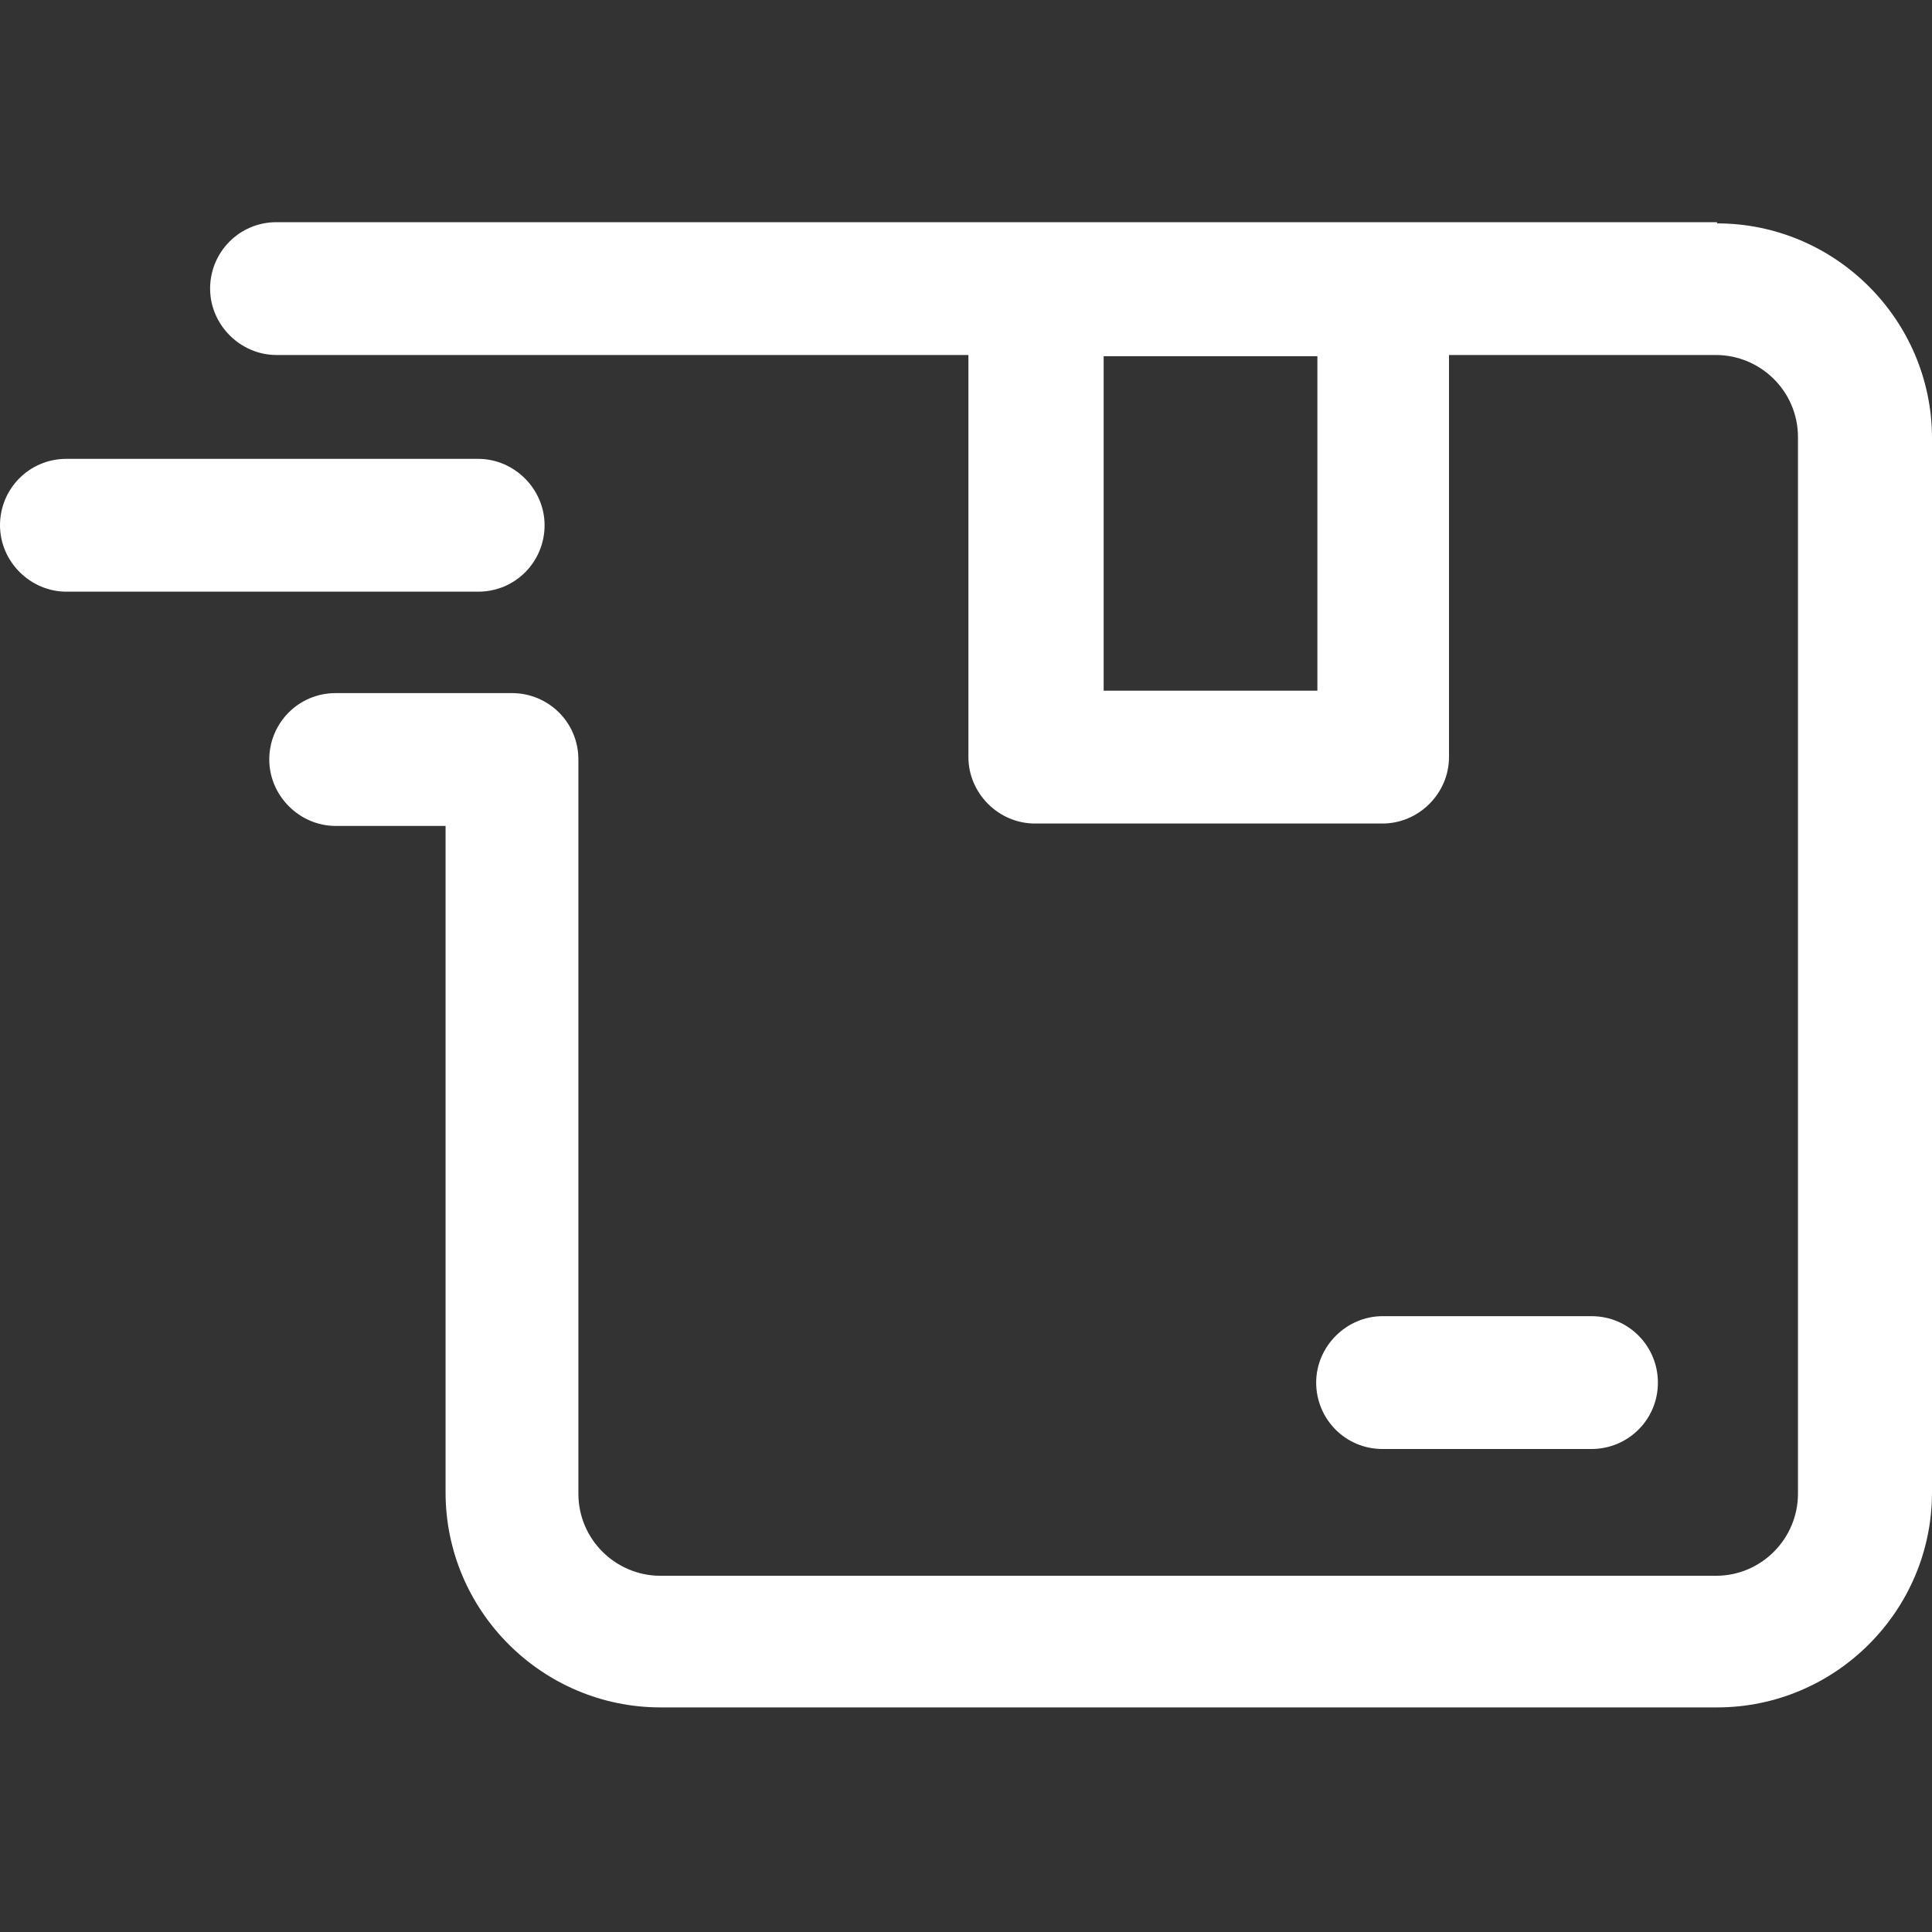
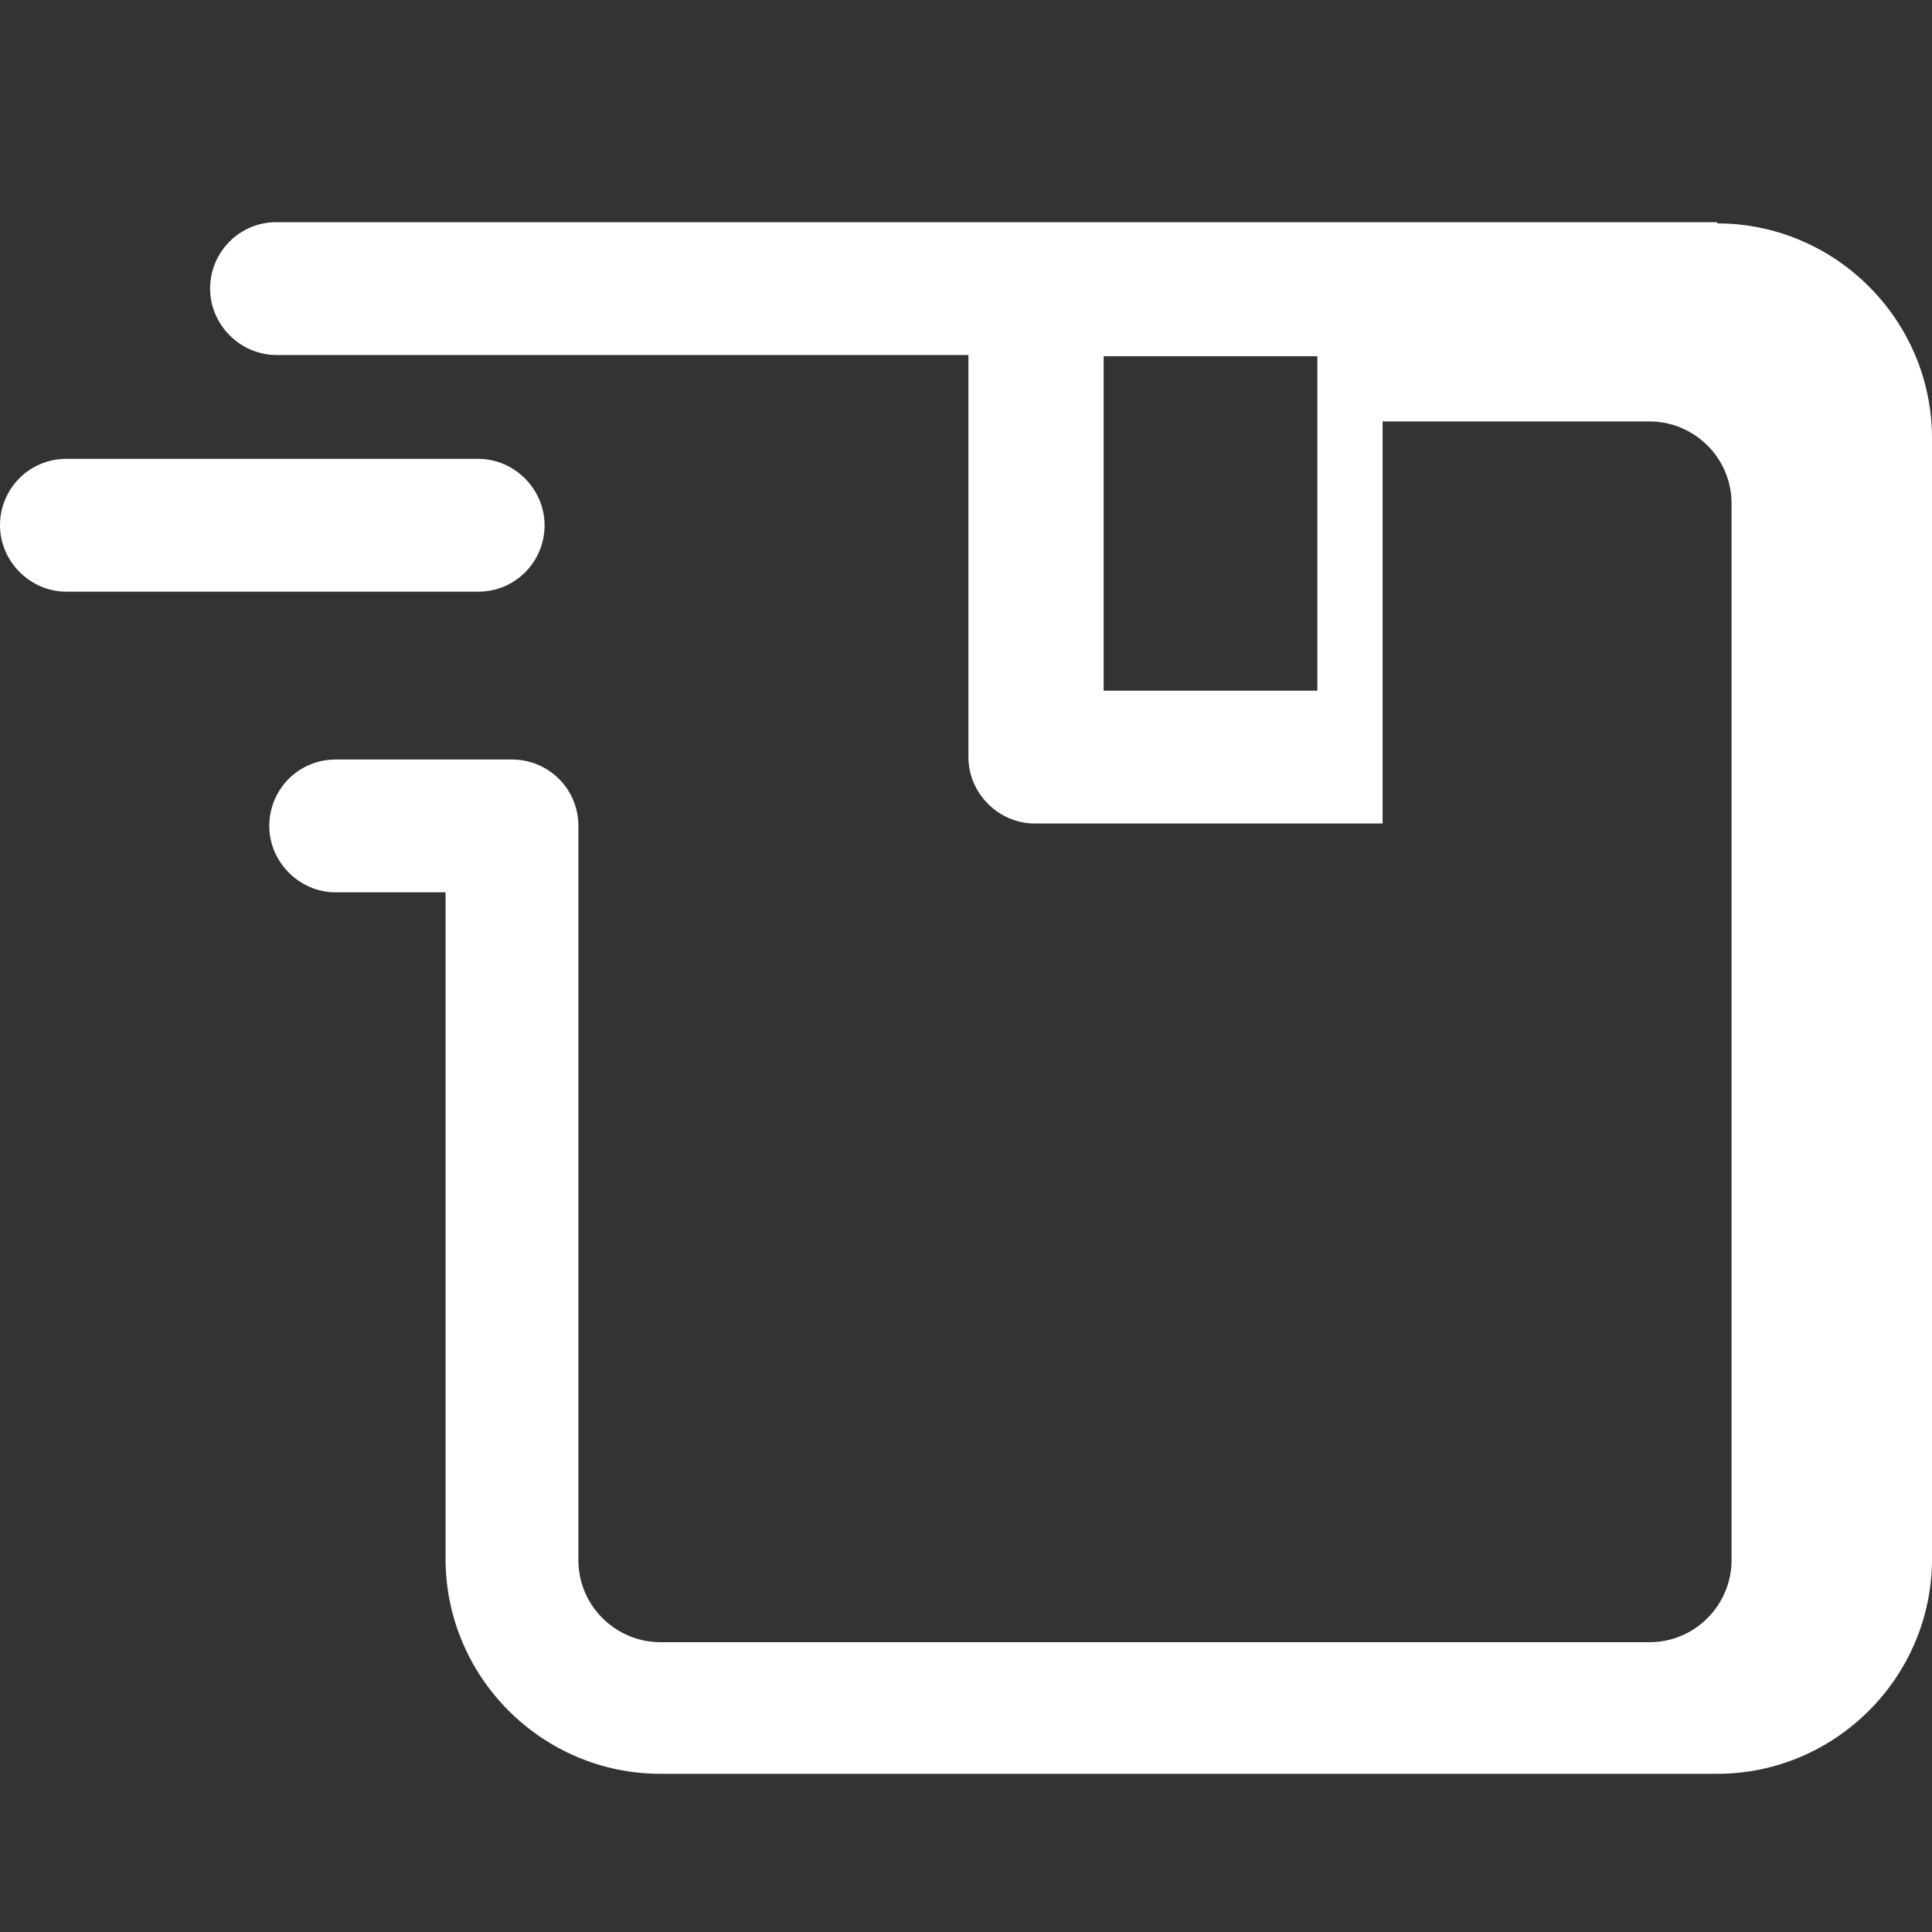
<svg xmlns="http://www.w3.org/2000/svg" id="Layer_1" data-name="Layer 1" viewBox="0 0 16 16">
  <rect x="0" y="0" width="16" height="16" fill="#333333" stroke="none" />
  <defs>
    <style> .cls-1, .cls-2 { fill: #fff; } .cls-2 { fill-rule: evenodd; } </style>
  </defs>
-   <path class="cls-2" d="m14.22,1.84h-2.76s0,0,0,0c0,0,0,0,0,0h-2.88s0,0,0,0c0,0,0,0,0,0H2.29c-.31,0-.55.25-.55.55s.25.55.55.55h5.73v3.33c0,.3.25.55.55.55h2.88c.3,0,.55-.25.55-.55v-3.33h2.21c.37,0,.68.3.68.68v8.75c0,.37-.3.68-.68.68H5.47c-.37,0-.68-.3-.68-.68v-6.08c0-.31-.25-.55-.55-.55h-1.46c-.31,0-.55.25-.55.55s.25.55.55.55h.91v5.52c0,.98.8,1.78,1.78,1.78h8.75c.98,0,1.78-.8,1.78-1.78V3.63c0-.98-.8-1.78-1.78-1.78Zm-3.31,3.88h-1.77v-2.77h1.77v2.77Z" />
+   <path class="cls-2" d="m14.22,1.84h-2.76s0,0,0,0c0,0,0,0,0,0h-2.88s0,0,0,0c0,0,0,0,0,0H2.29c-.31,0-.55.25-.55.55s.25.55.55.55h5.73v3.33c0,.3.25.55.55.55h2.88v-3.33h2.21c.37,0,.68.3.68.68v8.75c0,.37-.3.68-.68.68H5.47c-.37,0-.68-.3-.68-.68v-6.08c0-.31-.25-.55-.55-.55h-1.46c-.31,0-.55.25-.55.55s.25.55.55.55h.91v5.52c0,.98.8,1.78,1.78,1.78h8.75c.98,0,1.78-.8,1.78-1.78V3.63c0-.98-.8-1.78-1.78-1.78Zm-3.31,3.88h-1.77v-2.77h1.77v2.77Z" />
  <path class="cls-1" d="m.55,4.9h3.41c.31,0,.55-.25.55-.55s-.25-.55-.55-.55H.55c-.31,0-.55.25-.55.55s.25.55.55.55Z" />
-   <path class="cls-1" d="m13.73,11.45c0,.31-.25.55-.55.55h-1.73c-.31,0-.55-.25-.55-.55s.25-.55.55-.55h1.73c.31,0,.55.25.55.55Z" />
</svg>